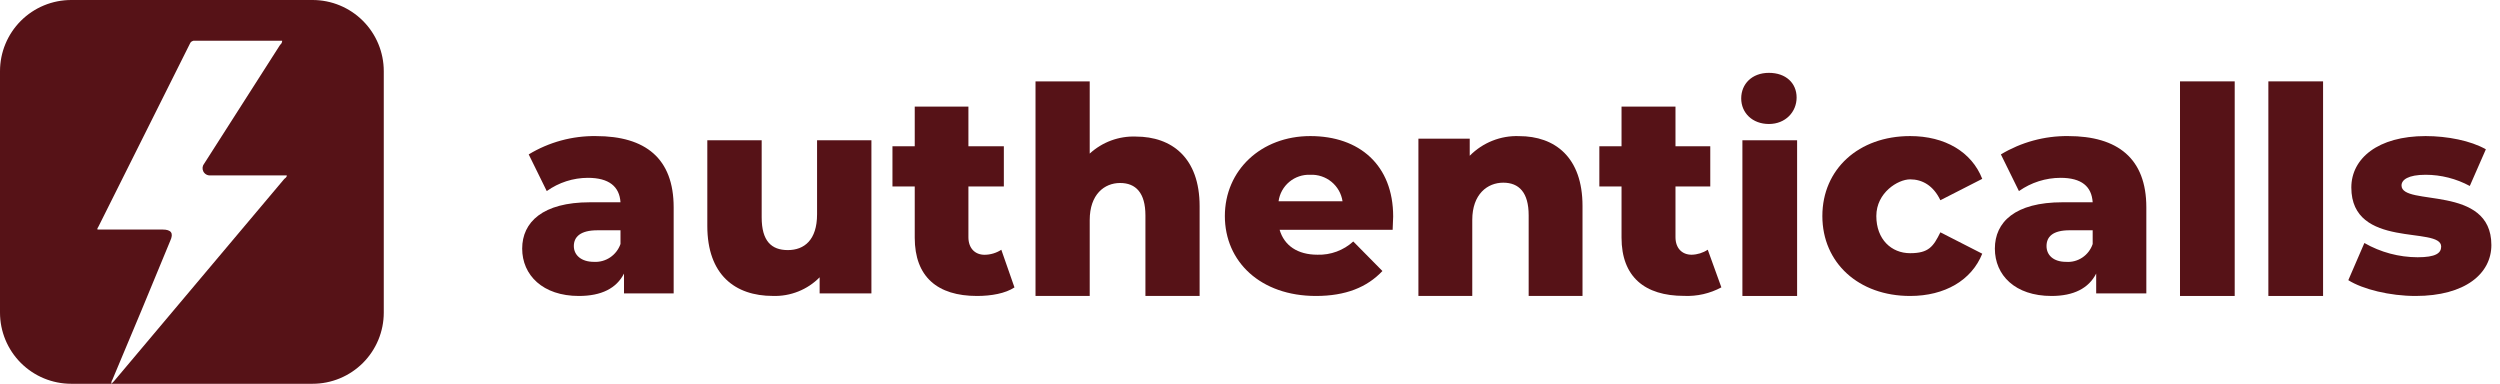
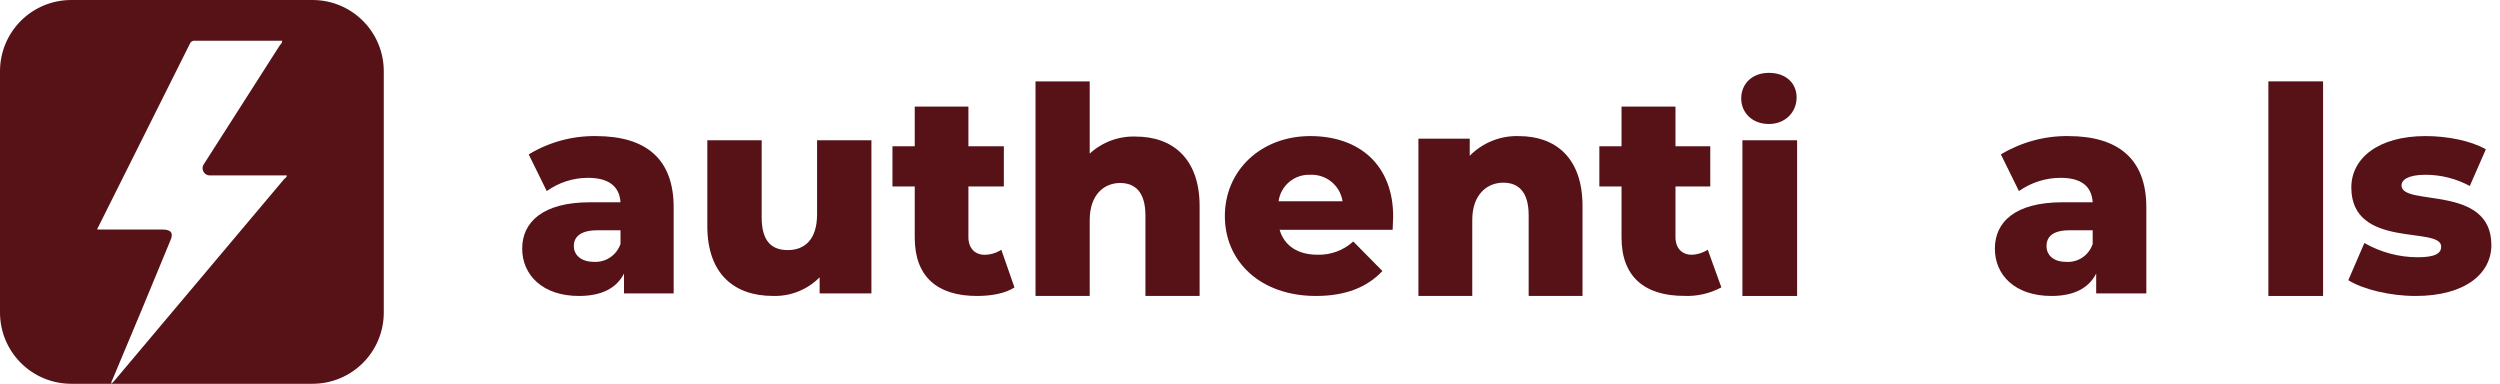
<svg xmlns="http://www.w3.org/2000/svg" width="228" height="35" viewBox="0 0 228 35" fill="none">
  <path d="M28.508 0H6.492C4.77 0 3.119 0.684 1.901 1.901C0.684 3.119 0 4.77 0 6.492V28.508C0 30.23 0.684 31.881 1.901 33.099C3.119 34.316 4.77 35 6.492 35H10.161C10.143 34.867 10.176 34.732 10.255 34.624C12.043 30.39 13.784 26.203 15.524 21.969C15.854 21.263 15.618 20.934 14.819 20.934H8.891C8.844 20.84 8.938 20.746 8.985 20.652L17.312 3.999C17.344 3.903 17.409 3.823 17.495 3.771C17.581 3.719 17.683 3.7 17.782 3.716H25.733C25.733 3.789 25.715 3.861 25.683 3.927C25.65 3.992 25.603 4.049 25.544 4.093L18.629 14.913C18.547 15.009 18.495 15.127 18.478 15.252C18.462 15.377 18.481 15.504 18.535 15.618C18.593 15.741 18.687 15.843 18.805 15.911C18.922 15.978 19.058 16.007 19.194 15.995H26.156C26.156 16.183 26.015 16.23 25.921 16.324L10.396 34.765L10.161 35H28.508C30.23 35 31.881 34.316 33.099 33.099C34.316 31.881 35 30.23 35 28.508V6.492C35 4.77 34.316 3.119 33.099 1.901C31.881 0.684 30.23 0 28.508 0Z" fill="#561217" />
  <path d="M61.438 18.912V26.76H56.909V24.949C56.223 26.295 54.85 26.992 52.792 26.992C49.498 26.992 47.623 25.088 47.623 22.673C47.623 20.259 49.498 18.448 53.798 18.448H56.589C56.497 17.008 55.537 16.218 53.615 16.218C52.273 16.221 50.963 16.642 49.864 17.426L48.218 14.082C50.069 12.961 52.191 12.382 54.347 12.411C58.876 12.411 61.438 14.454 61.438 18.912ZM56.589 22.255V21.002H54.484C52.929 21.002 52.334 21.605 52.334 22.441C52.334 23.277 53.021 23.881 54.164 23.881C54.687 23.912 55.206 23.77 55.643 23.477C56.08 23.184 56.412 22.756 56.589 22.255Z" fill="#561217" />
  <path d="M79.473 12.793V26.759H74.75V25.289C74.201 25.849 73.538 26.29 72.805 26.582C72.072 26.875 71.285 27.014 70.494 26.989C67.033 26.989 64.507 25.059 64.507 20.603V12.793H69.465V19.822C69.465 21.982 70.353 22.808 71.85 22.808C73.347 22.808 74.516 21.89 74.516 19.547V12.793H79.473Z" fill="#561217" />
  <path d="M92.52 26.213C91.689 26.763 90.396 26.992 89.103 26.992C85.502 26.992 83.424 25.251 83.424 21.678V17.006H81.392V13.342H83.424V9.724H88.319V13.342H91.551V17.006H88.319V21.633C88.319 22.64 88.919 23.236 89.796 23.236C90.338 23.232 90.867 23.073 91.32 22.778L92.52 26.213Z" fill="#561217" />
  <path d="M109.405 18.806V26.992H104.463V19.653C104.463 17.583 103.585 16.689 102.153 16.689C100.721 16.689 99.382 17.724 99.382 20.076V26.992H94.439V7.421H99.382V14.007C100.532 12.954 102.039 12.397 103.585 12.455C106.864 12.455 109.405 14.384 109.405 18.806Z" fill="#561217" />
  <path d="M127.01 20.955H116.7C117.12 22.394 118.333 23.23 120.152 23.23C121.357 23.267 122.529 22.834 123.418 22.023L126.077 24.716C124.678 26.202 122.718 26.992 120.012 26.992C114.973 26.992 111.707 23.88 111.707 19.701C111.707 15.521 115.02 12.41 119.499 12.41C123.978 12.41 127.057 15.057 127.057 19.747C127.057 20.119 127.01 20.583 127.01 20.955ZM116.606 18.354H122.438C122.335 17.661 121.977 17.031 121.435 16.585C120.892 16.139 120.202 15.909 119.499 15.939C118.801 15.91 118.117 16.141 117.582 16.588C117.047 17.035 116.699 17.665 116.606 18.354Z" fill="#561217" />
  <path d="M144.325 18.783V26.992H139.414V19.632C139.414 17.556 138.534 16.66 137.097 16.66C135.661 16.66 134.271 17.698 134.271 20.057V26.992H129.359V12.649H134.039V14.206C134.628 13.611 135.331 13.144 136.104 12.836C136.877 12.527 137.704 12.384 138.534 12.414C141.823 12.414 144.325 14.348 144.325 18.783Z" fill="#561217" />
  <path d="M156.989 26.207C155.946 26.769 154.77 27.038 153.586 26.985C149.999 26.985 147.884 25.245 147.884 21.674V17.004H145.86V13.341H147.884V9.724H152.804V13.341H155.977V17.004H152.804V21.628C152.804 22.636 153.402 23.231 154.276 23.231C154.8 23.22 155.31 23.062 155.747 22.773L156.989 26.207Z" fill="#561217" />
  <path d="M163.896 12.793H158.907V26.992H163.896V12.793Z" fill="#561217" />
-   <path d="M166.199 19.701C166.199 15.428 169.511 12.41 174.203 12.41C177.377 12.41 179.815 13.849 180.781 16.311L176.963 18.261C176.319 16.914 175.307 16.357 174.203 16.357C173.099 16.357 171.121 17.565 171.121 19.701C171.121 21.837 172.501 23.091 174.203 23.091C175.905 23.091 176.319 22.487 176.963 21.187L180.781 23.137C179.815 25.552 177.377 26.992 174.203 26.992C169.511 26.992 166.199 23.973 166.199 19.701Z" fill="#561217" />
  <path d="M158.798 8.976C158.798 7.667 159.77 6.644 161.325 6.644C162.879 6.644 163.851 7.585 163.851 8.894C163.851 10.204 162.841 11.308 161.325 11.308C159.809 11.308 158.798 10.285 158.798 8.976Z" fill="#561217" />
  <path d="M195.746 18.912V26.76H191.172V24.949C190.486 26.295 189.114 26.992 187.101 26.992C183.762 26.992 181.932 25.088 181.932 22.673C181.932 20.258 183.762 18.447 188.107 18.447H190.852C190.76 17.008 189.845 16.218 187.924 16.218C186.567 16.22 185.243 16.641 184.127 17.426L182.481 14.082C184.335 12.967 186.455 12.389 188.61 12.41C193.139 12.41 195.746 14.454 195.746 18.912ZM190.852 22.255V21.001H188.748C187.192 21.001 186.643 21.605 186.643 22.441C186.643 23.277 187.284 23.881 188.427 23.881C188.952 23.92 189.474 23.781 189.912 23.487C190.351 23.193 190.681 22.76 190.852 22.255Z" fill="#561217" />
-   <path d="M198.816 7.421H203.805V26.992H198.816V7.421Z" fill="#561217" />
+   <path d="M198.816 7.421H203.805H198.816V7.421Z" fill="#561217" />
  <path d="M206.875 7.421H211.864V26.992H206.875V7.421Z" fill="#561217" />
  <path d="M214.166 25.552L215.631 22.162C217.112 23.01 218.783 23.457 220.484 23.462C222.132 23.462 222.635 23.091 222.635 22.487C222.635 20.583 214.441 22.766 214.441 17.1C214.441 14.453 216.867 12.41 221.216 12.41C223.185 12.41 225.336 12.828 226.71 13.617L225.245 16.961C224.004 16.292 222.621 15.941 221.216 15.939C219.614 15.939 219.019 16.404 219.019 16.914C219.019 18.865 227.213 16.775 227.213 22.348C227.213 24.948 224.833 26.992 220.3 26.992C217.966 26.992 215.494 26.388 214.166 25.552Z" fill="#561217" />
</svg>